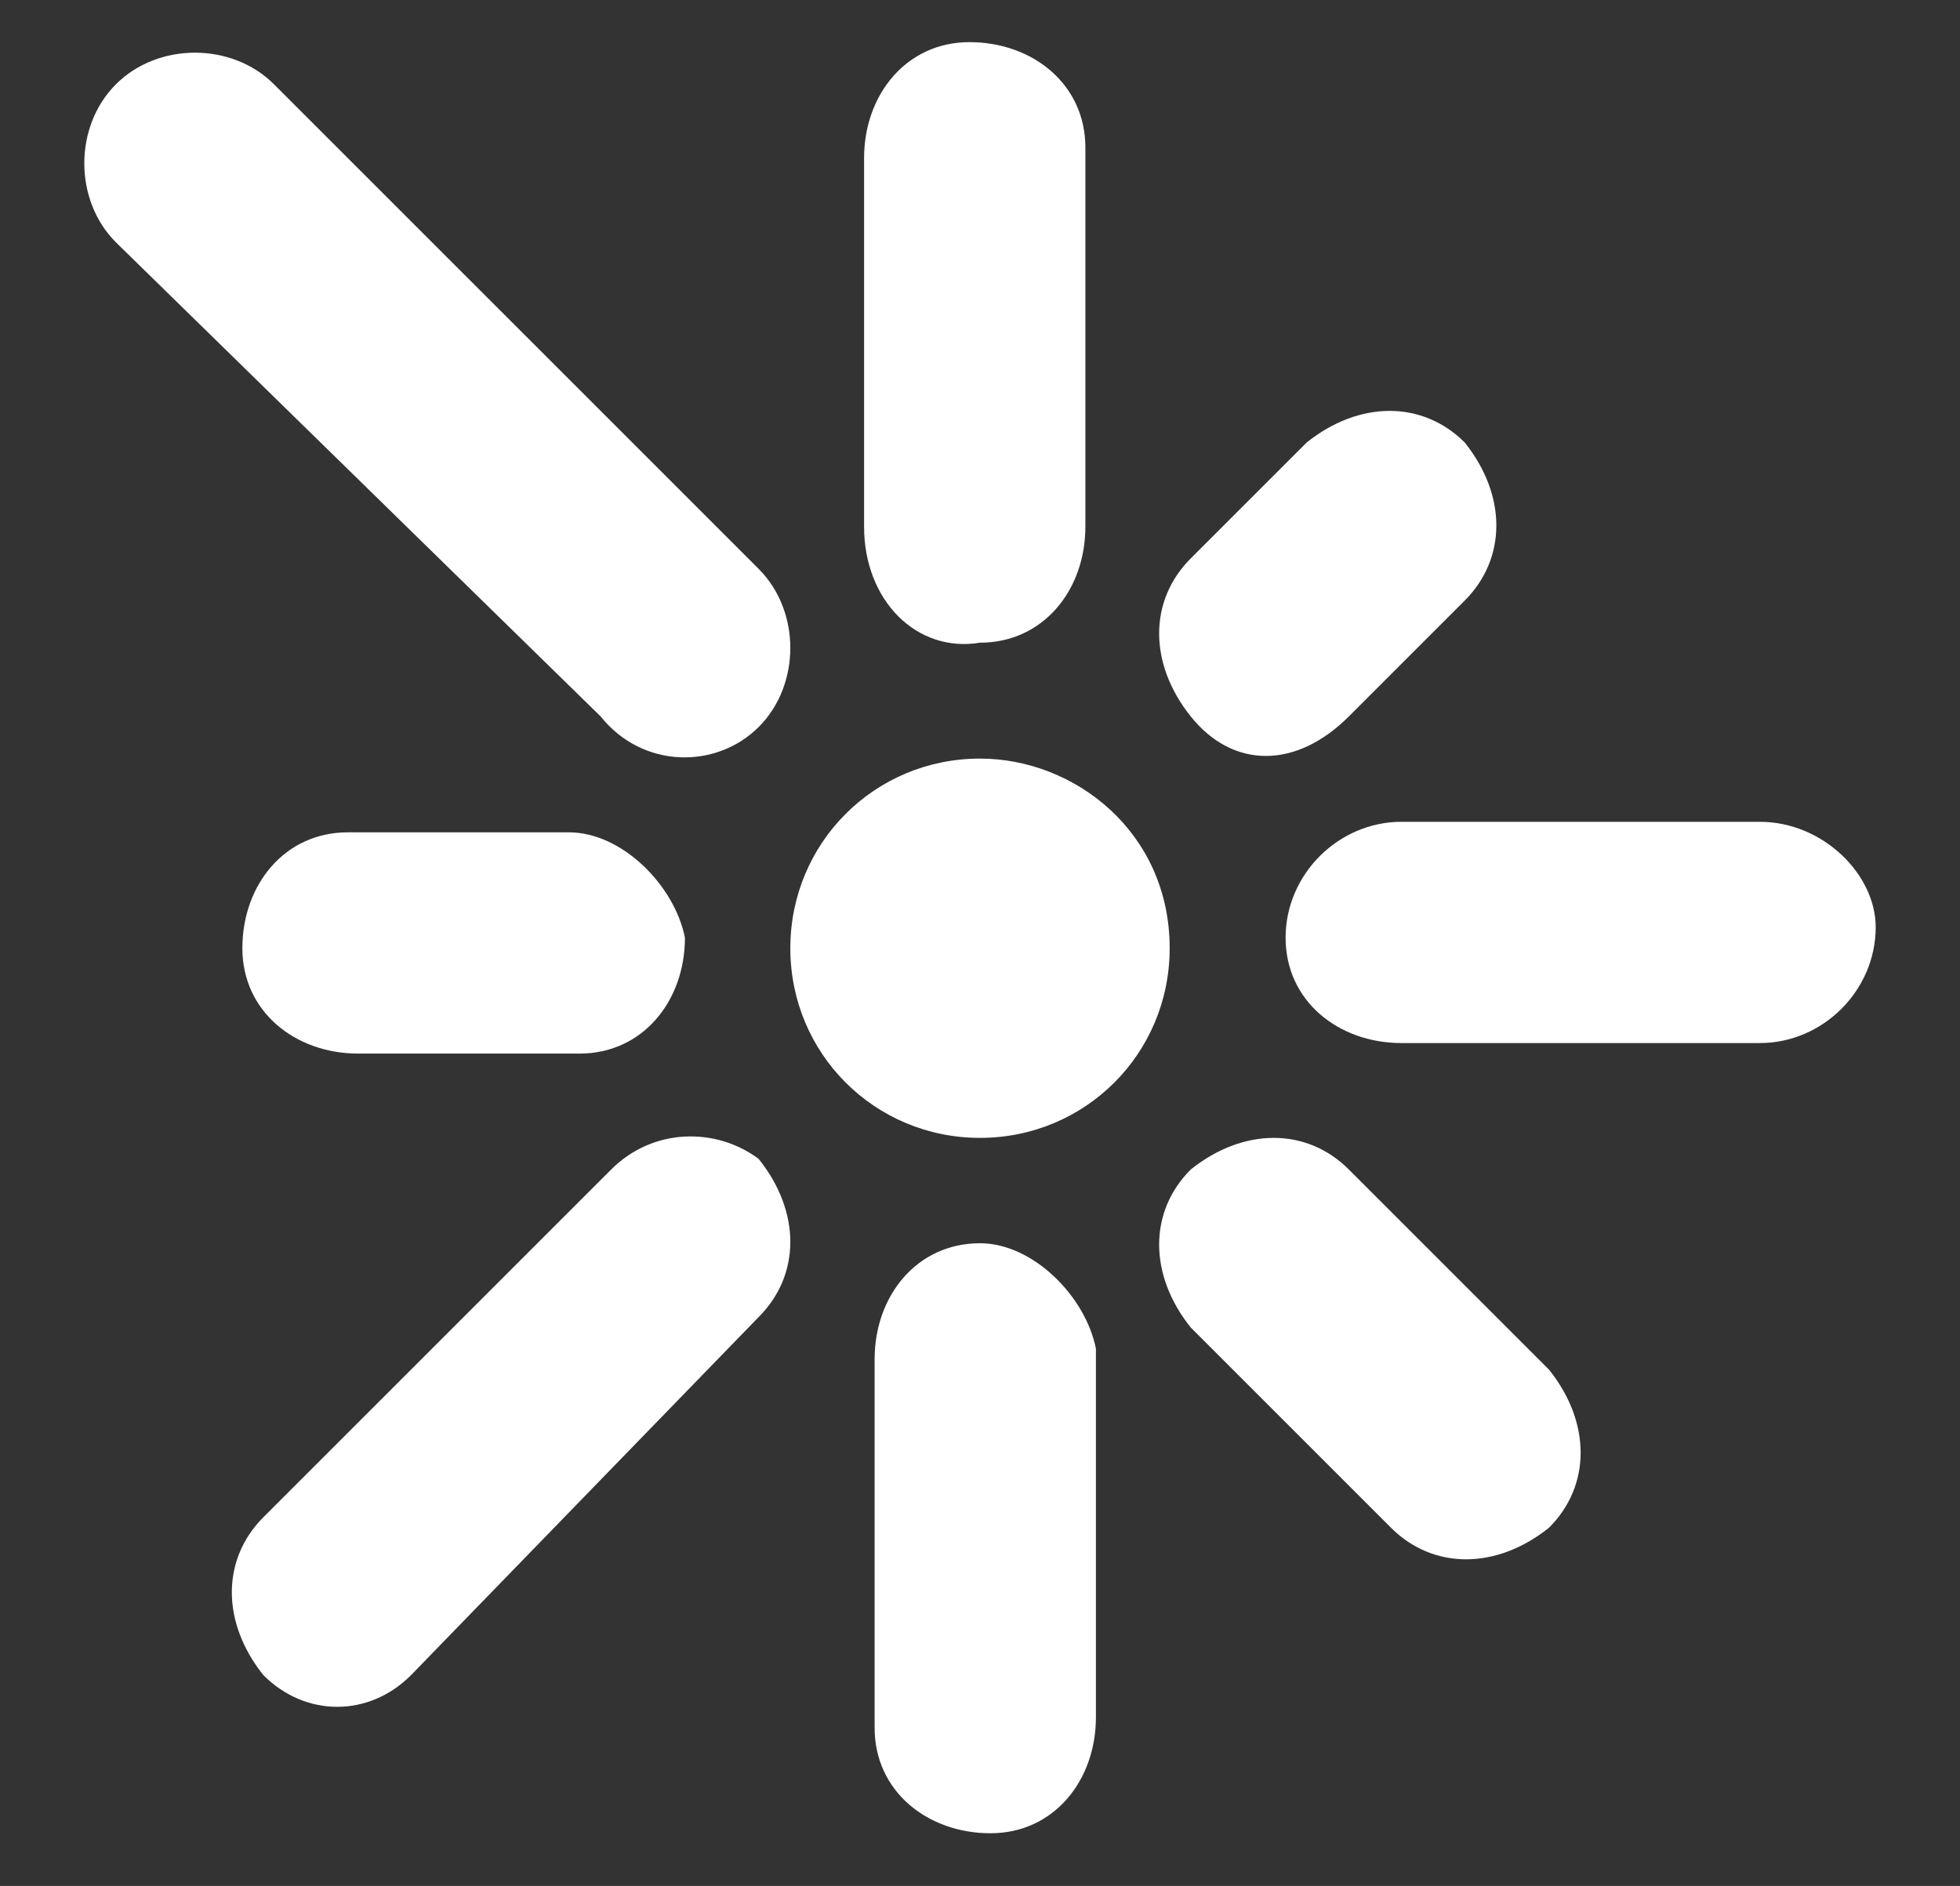
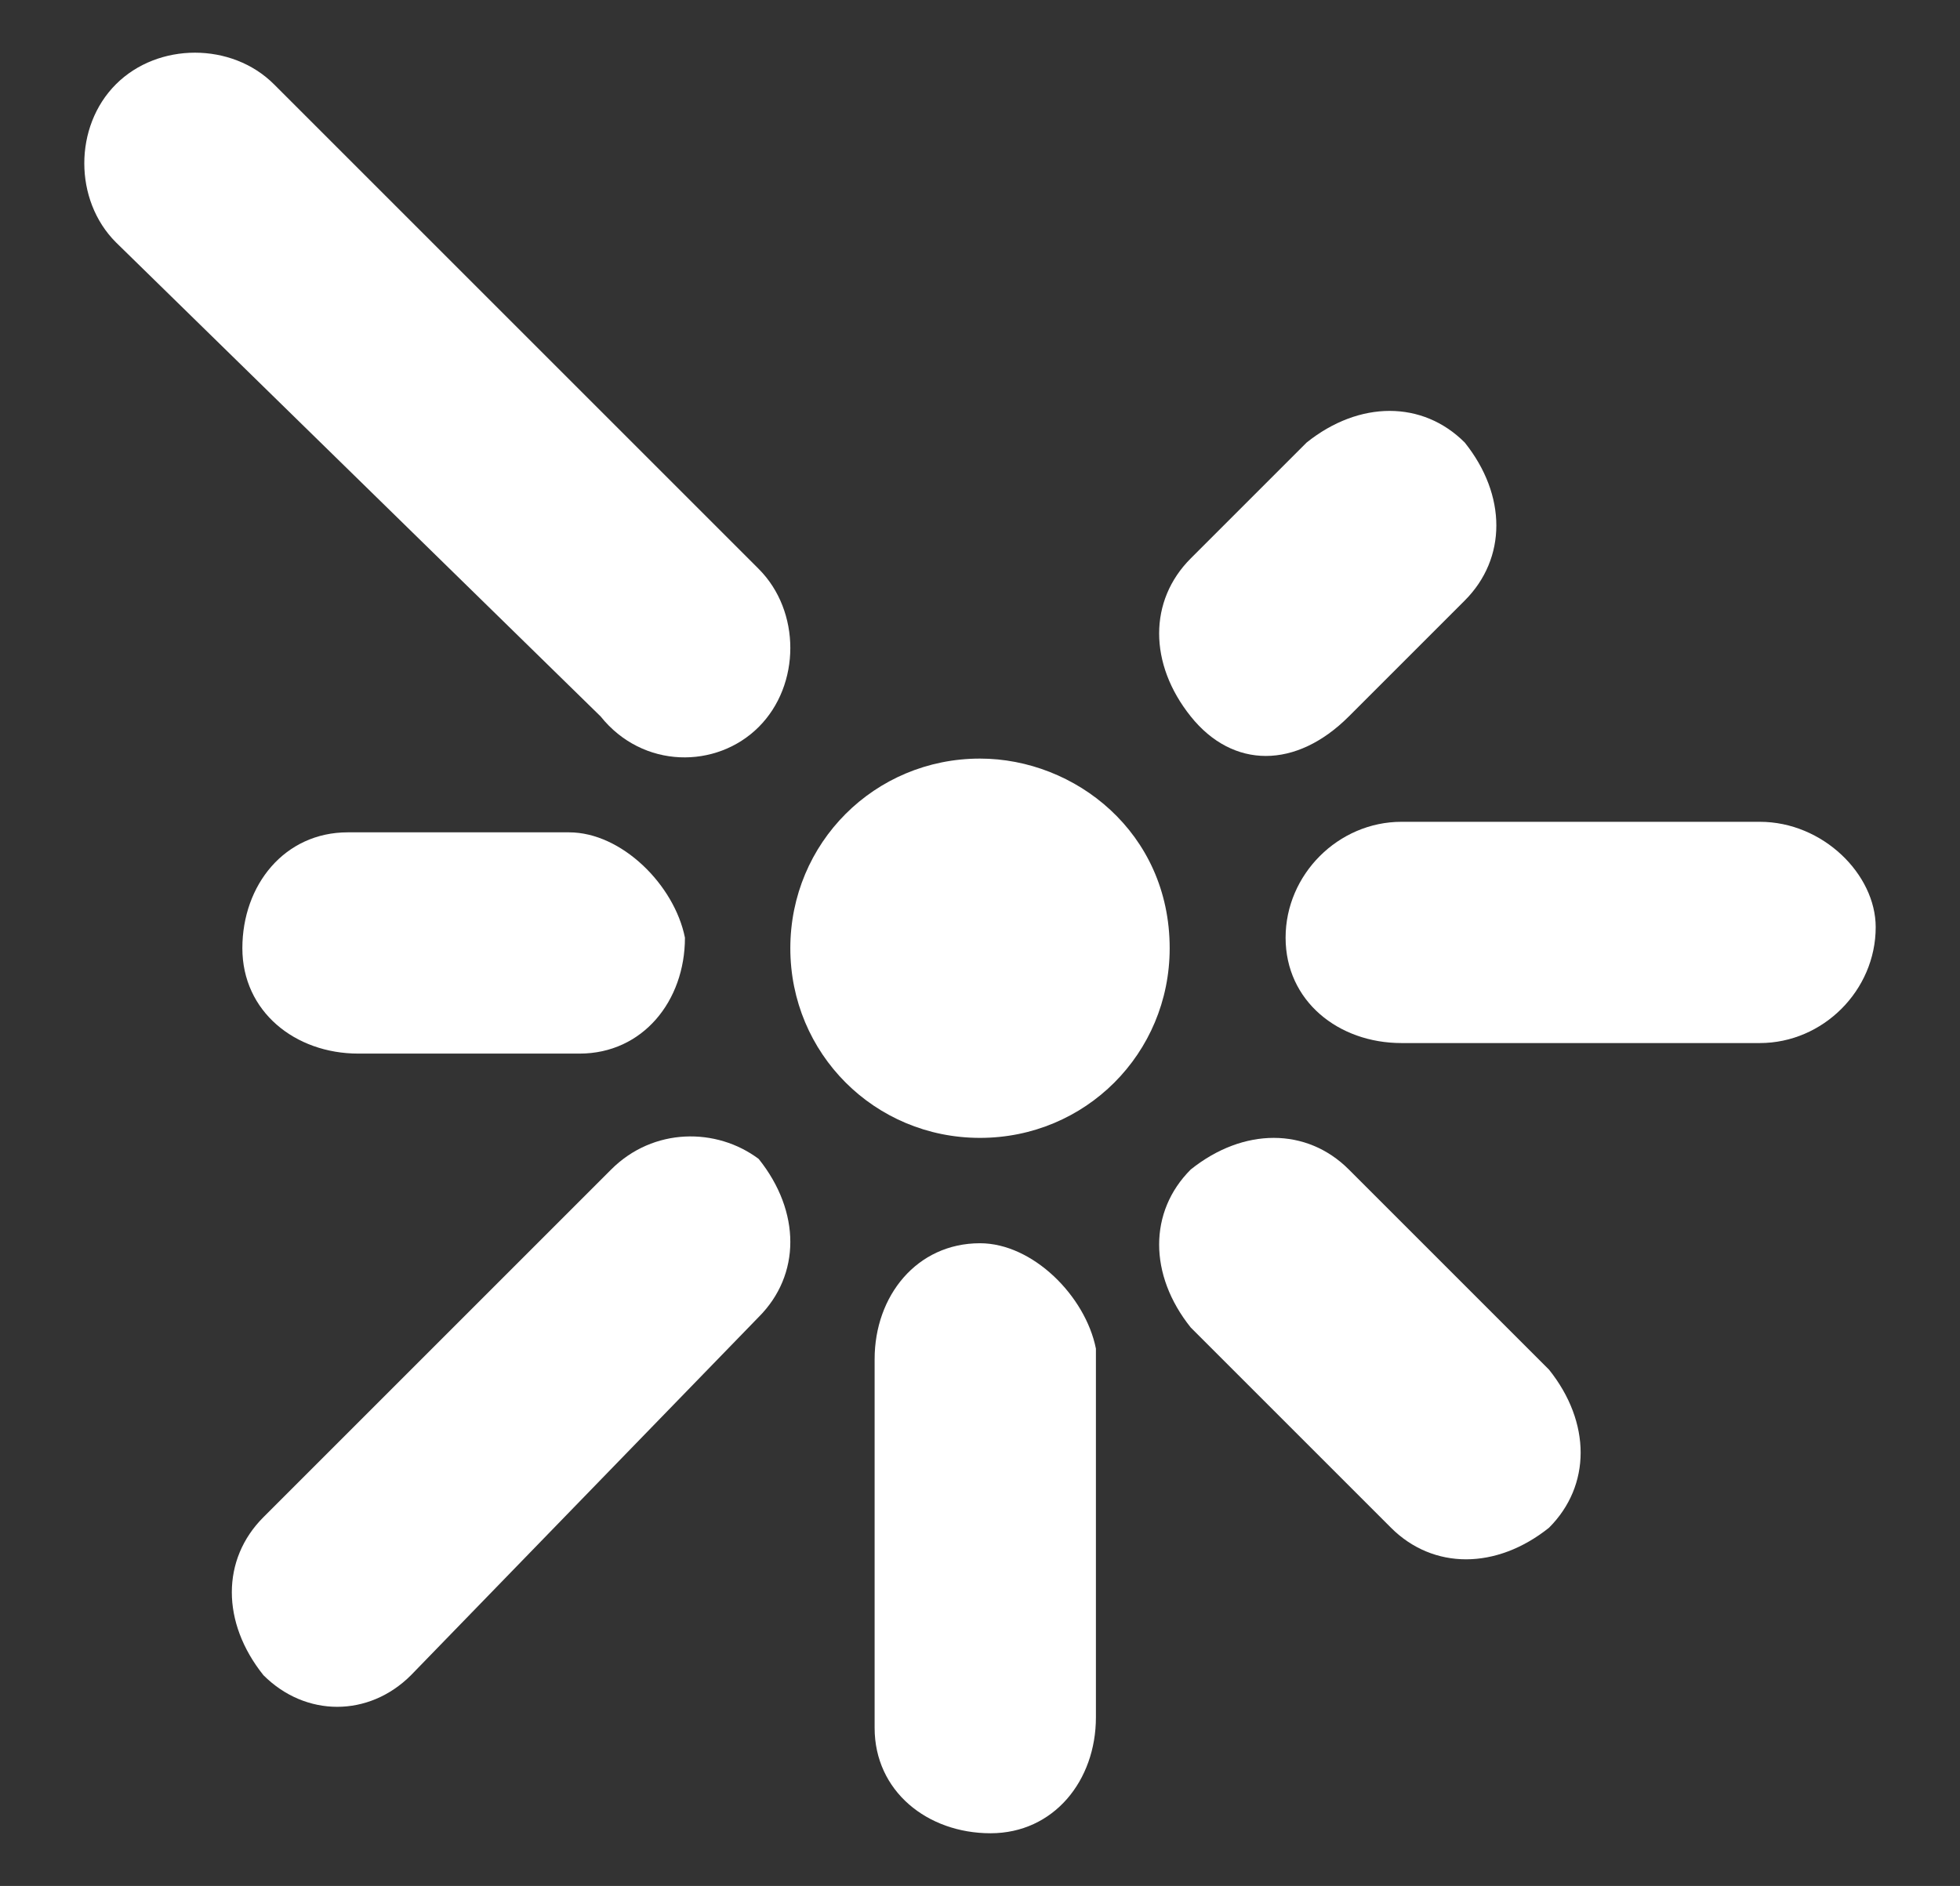
<svg xmlns="http://www.w3.org/2000/svg" version="1.1" id="Layer_1" x="0px" y="0px" viewBox="0 0 18.6 17.9" style="enable-background:new 0 0 18.6 17.9;" xml:space="preserve">
  <rect x="0" y="0" width="18.6" height="17.9" fill="#333333" stroke="none" />
  <style type="text/css">
	.st0{fill:#FFFFFF;}
</style>
  <g>
    <path class="st0" d="M9.3,7.2c-1,0-1.8,0.8-1.8,1.8s0.8,1.8,1.8,1.8s1.8-0.8,1.8-1.8C11.1,7.9,10.2,7.2,9.3,7.2" />
-     <path class="st0" d="M9.3,6.1c0.6,0,1-0.5,1-1.1V1.4c0-0.6-0.5-1-1.1-1c-0.6,0-1,0.5-1,1.1v3.5C8.2,5.7,8.7,6.2,9.3,6.1" />
    <path class="st0" d="M7.2,6.9c0.4-0.4,0.4-1.1,0-1.5L2.6,0.8c-0.4-0.4-1.1-0.4-1.5,0s-0.4,1.1,0,1.5l4.6,4.5   C6.1,7.3,6.8,7.3,7.2,6.9" />
    <path class="st0" d="M5.4,7.9H3.3c-0.6,0-1,0.5-1,1.1l0,0c0,0.6,0.5,1,1.1,1h2.1c0.6,0,1-0.5,1-1.1l0,0C6.4,8.4,5.9,7.9,5.4,7.9" />
    <path class="st0" d="M5.8,11.1l-3.3,3.3c-0.4,0.4-0.4,1,0,1.5c0.4,0.4,1,0.4,1.4,0l3.3-3.4c0.4-0.4,0.4-1,0-1.5   C6.8,10.7,6.2,10.7,5.8,11.1" />
    <path class="st0" d="M9.3,11.8c-0.6,0-1,0.5-1,1.1v3.5c0,0.6,0.5,1,1.1,1c0.6,0,1-0.5,1-1.1v-3.5C10.3,12.3,9.8,11.8,9.3,11.8" />
    <path class="st0" d="M12.8,11.1c-0.4-0.4-1-0.4-1.5,0c-0.4,0.4-0.4,1,0,1.5l1.9,1.9c0.4,0.4,1,0.4,1.5,0c0.4-0.4,0.4-1,0-1.5   L12.8,11.1z" />
    <path class="st0" d="M16.7,7.8h-3.4c-0.6,0-1.1,0.5-1.1,1.1c0,0.6,0.5,1,1.1,1h3.4c0.6,0,1.1-0.5,1.1-1.1   C17.8,8.3,17.3,7.8,16.7,7.8" />
    <path class="st0" d="M12.8,6.8l1.1-1.1c0.4-0.4,0.4-1,0-1.5c-0.4-0.4-1-0.4-1.5,0l-1.1,1.1c-0.4,0.4-0.4,1,0,1.5   C11.7,7.3,12.3,7.3,12.8,6.8" />
  </g>
</svg>